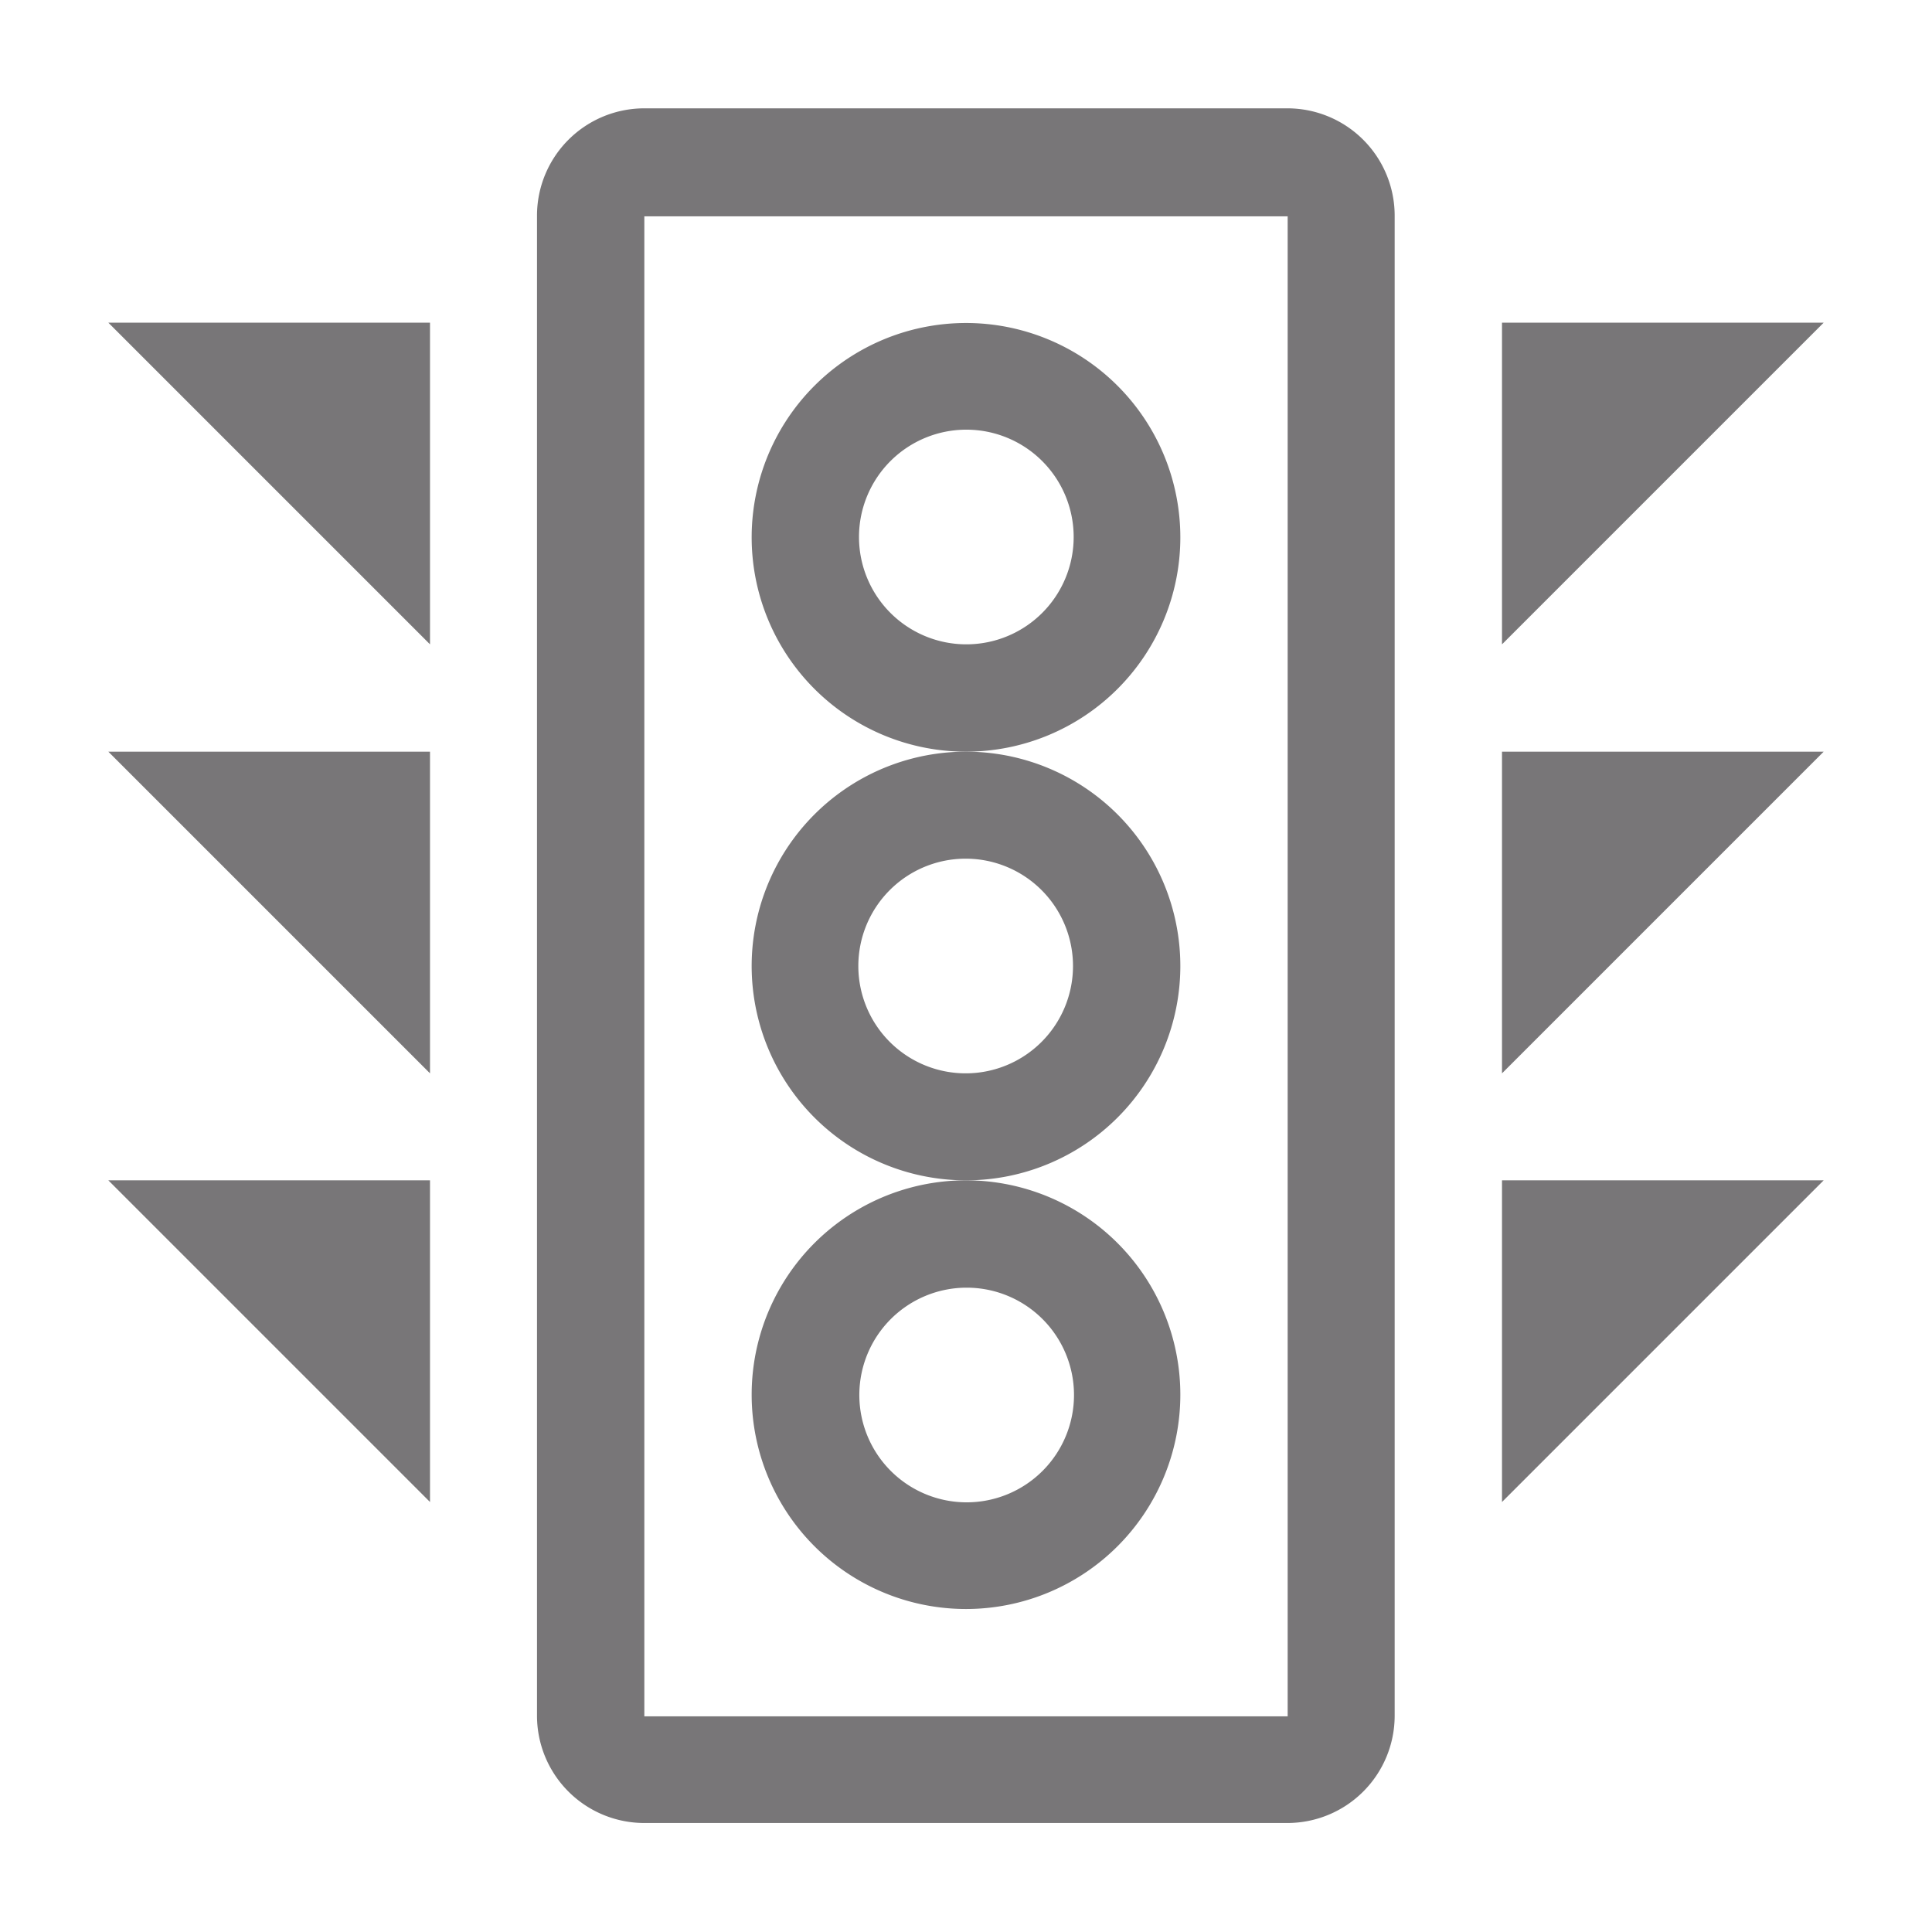
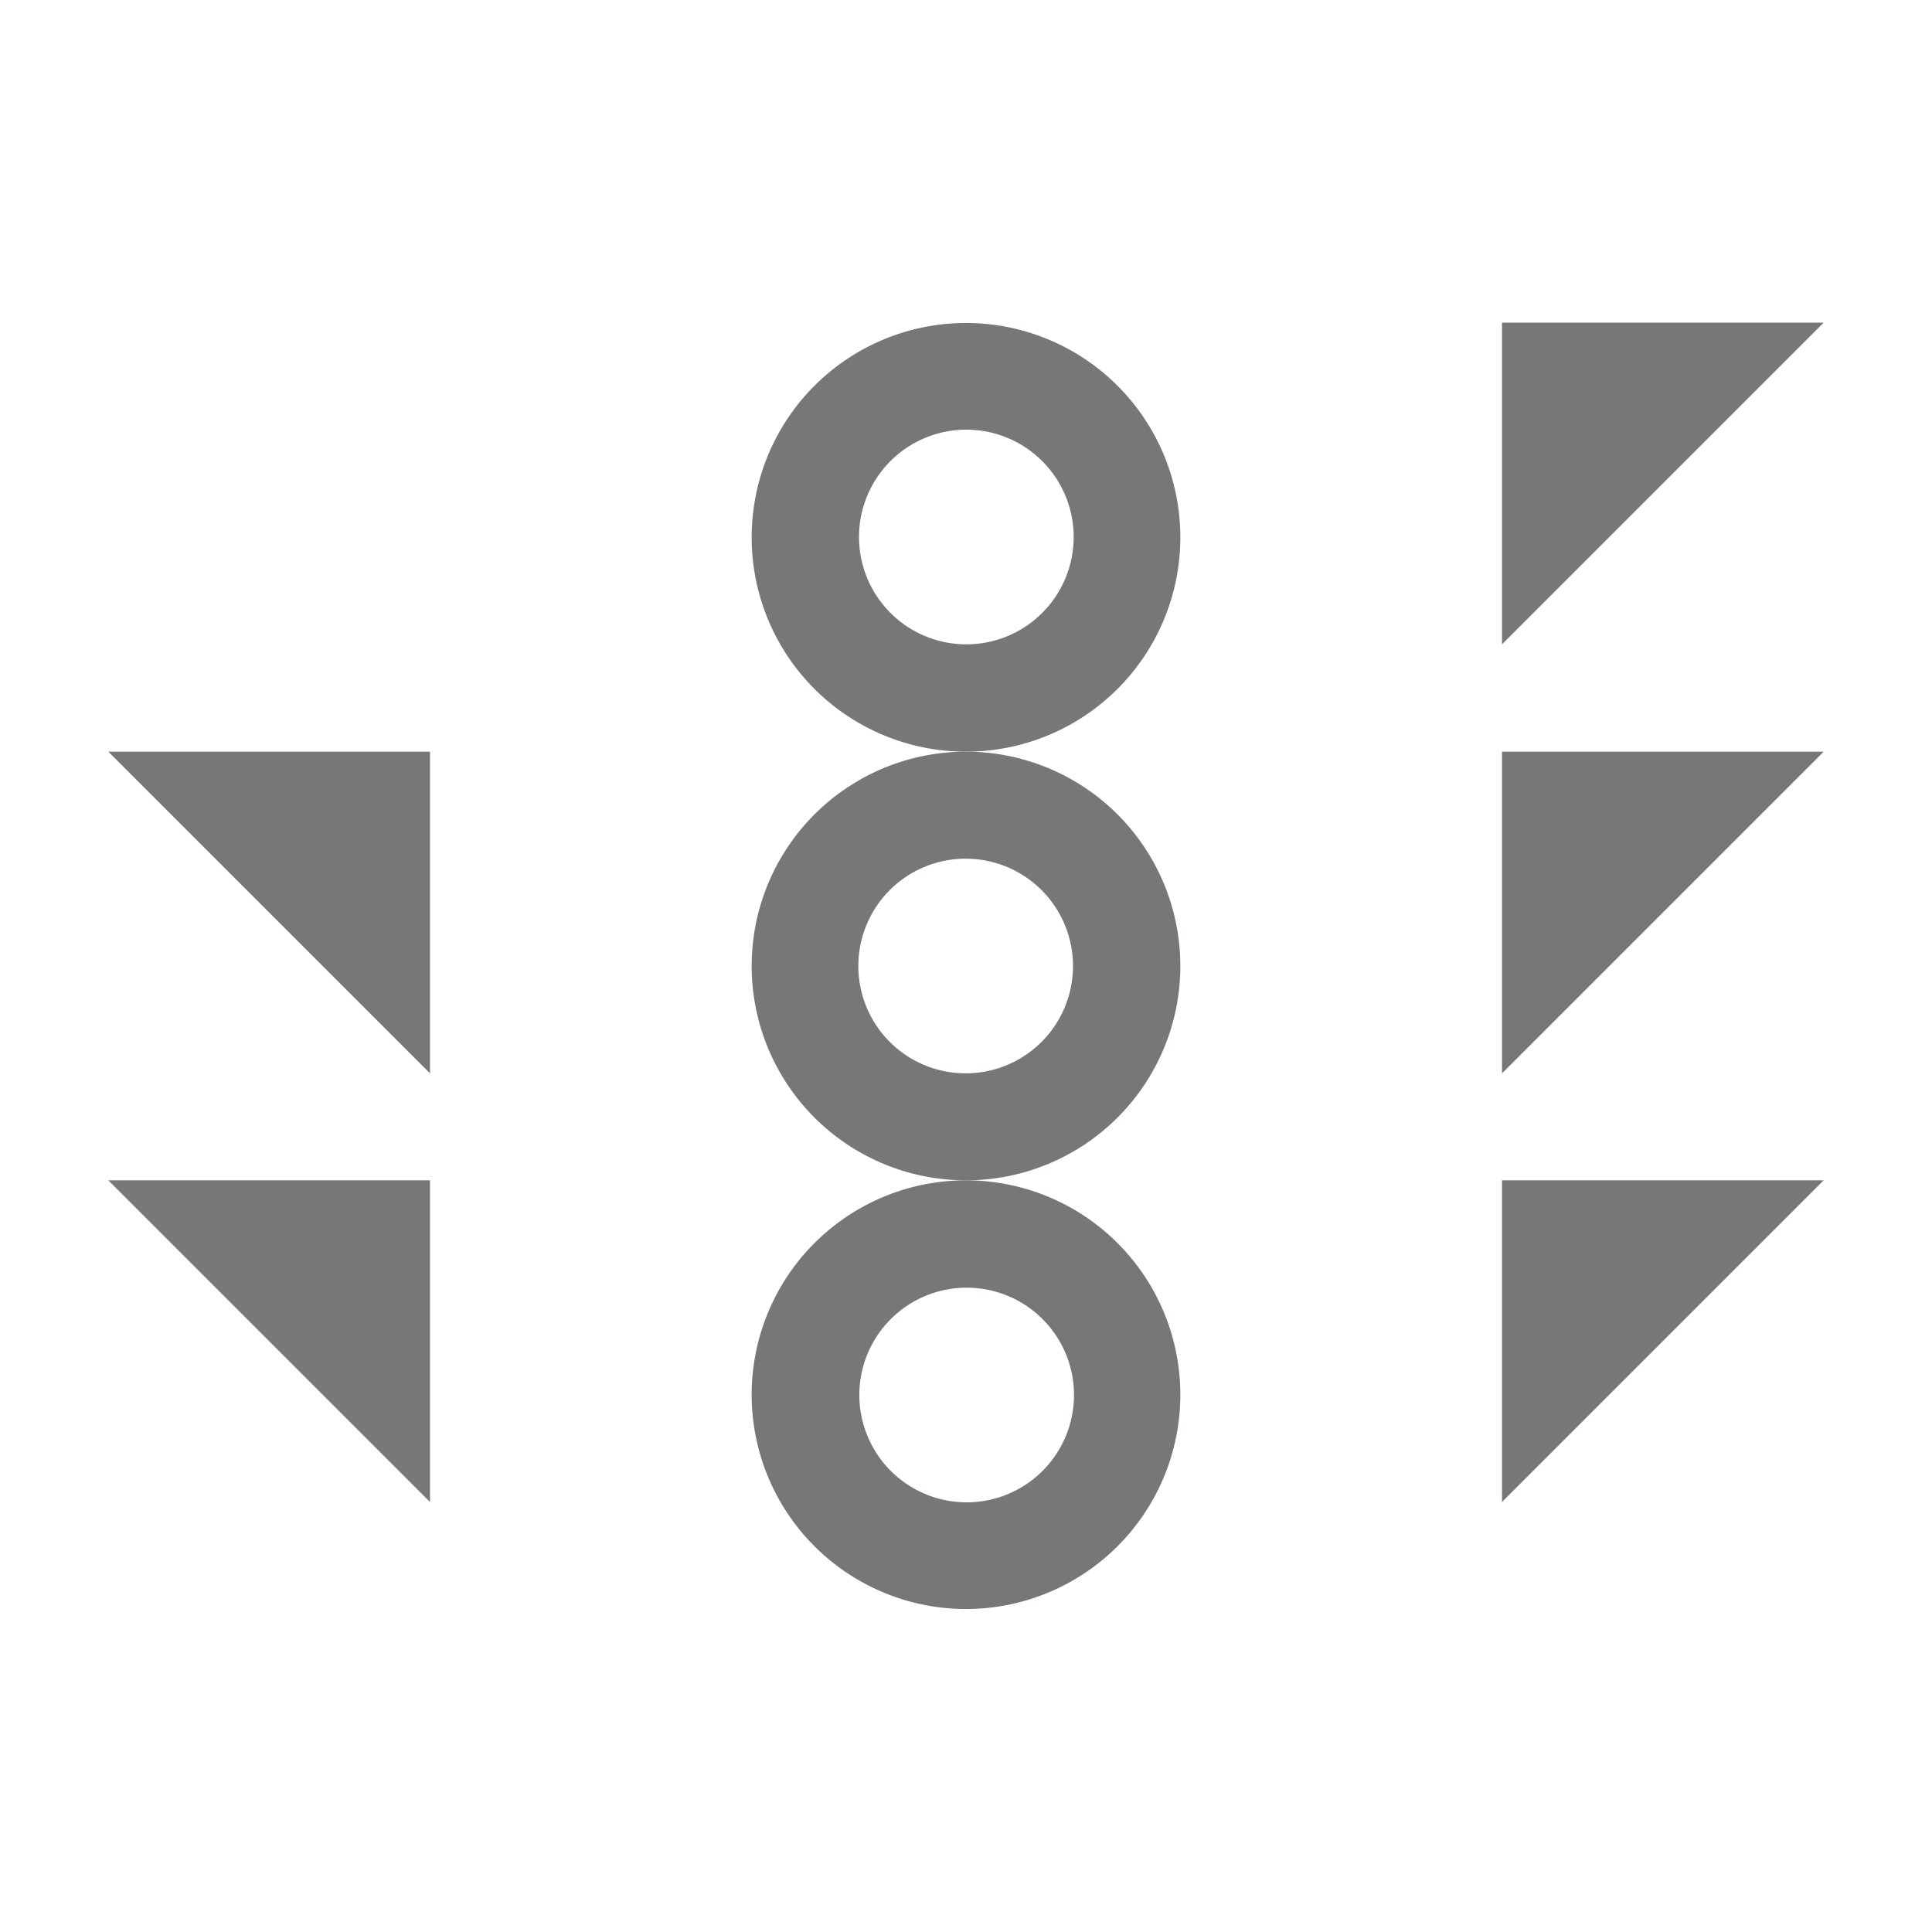
<svg xmlns="http://www.w3.org/2000/svg" viewBox="0 0 57.96 57.96">
  <defs>
    <style>.cls-1{fill:#787678;}</style>
  </defs>
  <title>Artboard 2 copy</title>
  <g id="Layer_2" data-name="Layer 2">
    <path class="cls-1" d="M35.41,16.12A6.43,6.43,0,1,0,29,22.55,6.43,6.43,0,0,0,35.41,16.12ZM29,19.33a3.22,3.22,0,1,1,3.21-3.21A3.22,3.22,0,0,1,29,19.33Z" />
    <path class="cls-1" d="M35.41,29A6.43,6.43,0,1,0,29,35.41,6.43,6.43,0,0,0,35.41,29ZM29,32.2A3.22,3.22,0,1,1,32.19,29,3.22,3.22,0,0,1,29,32.2Z" />
    <path class="cls-1" d="M22.55,41.85A6.43,6.43,0,1,0,29,35.41,6.43,6.43,0,0,0,22.55,41.85ZM29,38.63a3.22,3.22,0,1,1-3.22,3.22A3.22,3.22,0,0,1,29,38.63Z" />
-     <path class="cls-1" d="M38.63,3.25H19.33a3.22,3.22,0,0,0-3.22,3.22v45a3.22,3.22,0,0,0,3.22,3.22h19.3a3.22,3.22,0,0,0,3.21-3.22v-45A3.22,3.22,0,0,0,38.63,3.25Zm0,48.24H19.33v-45h19.3Z" />
-     <polygon class="cls-1" points="12.9 19.33 12.9 9.68 3.25 9.68 12.9 19.33" />
    <polygon class="cls-1" points="12.9 32.2 12.9 22.55 3.25 22.55 12.9 32.2" />
    <polygon class="cls-1" points="12.9 45.06 12.9 35.41 3.25 35.41 12.9 45.06" />
    <polygon class="cls-1" points="45.06 9.68 45.06 19.33 54.71 9.68 45.06 9.68" />
    <polygon class="cls-1" points="45.06 32.2 54.71 22.55 45.06 22.55 45.06 32.2" />
    <polygon class="cls-1" points="45.06 45.06 54.71 35.41 45.06 35.41 45.06 45.06" />
  </g>
</svg>